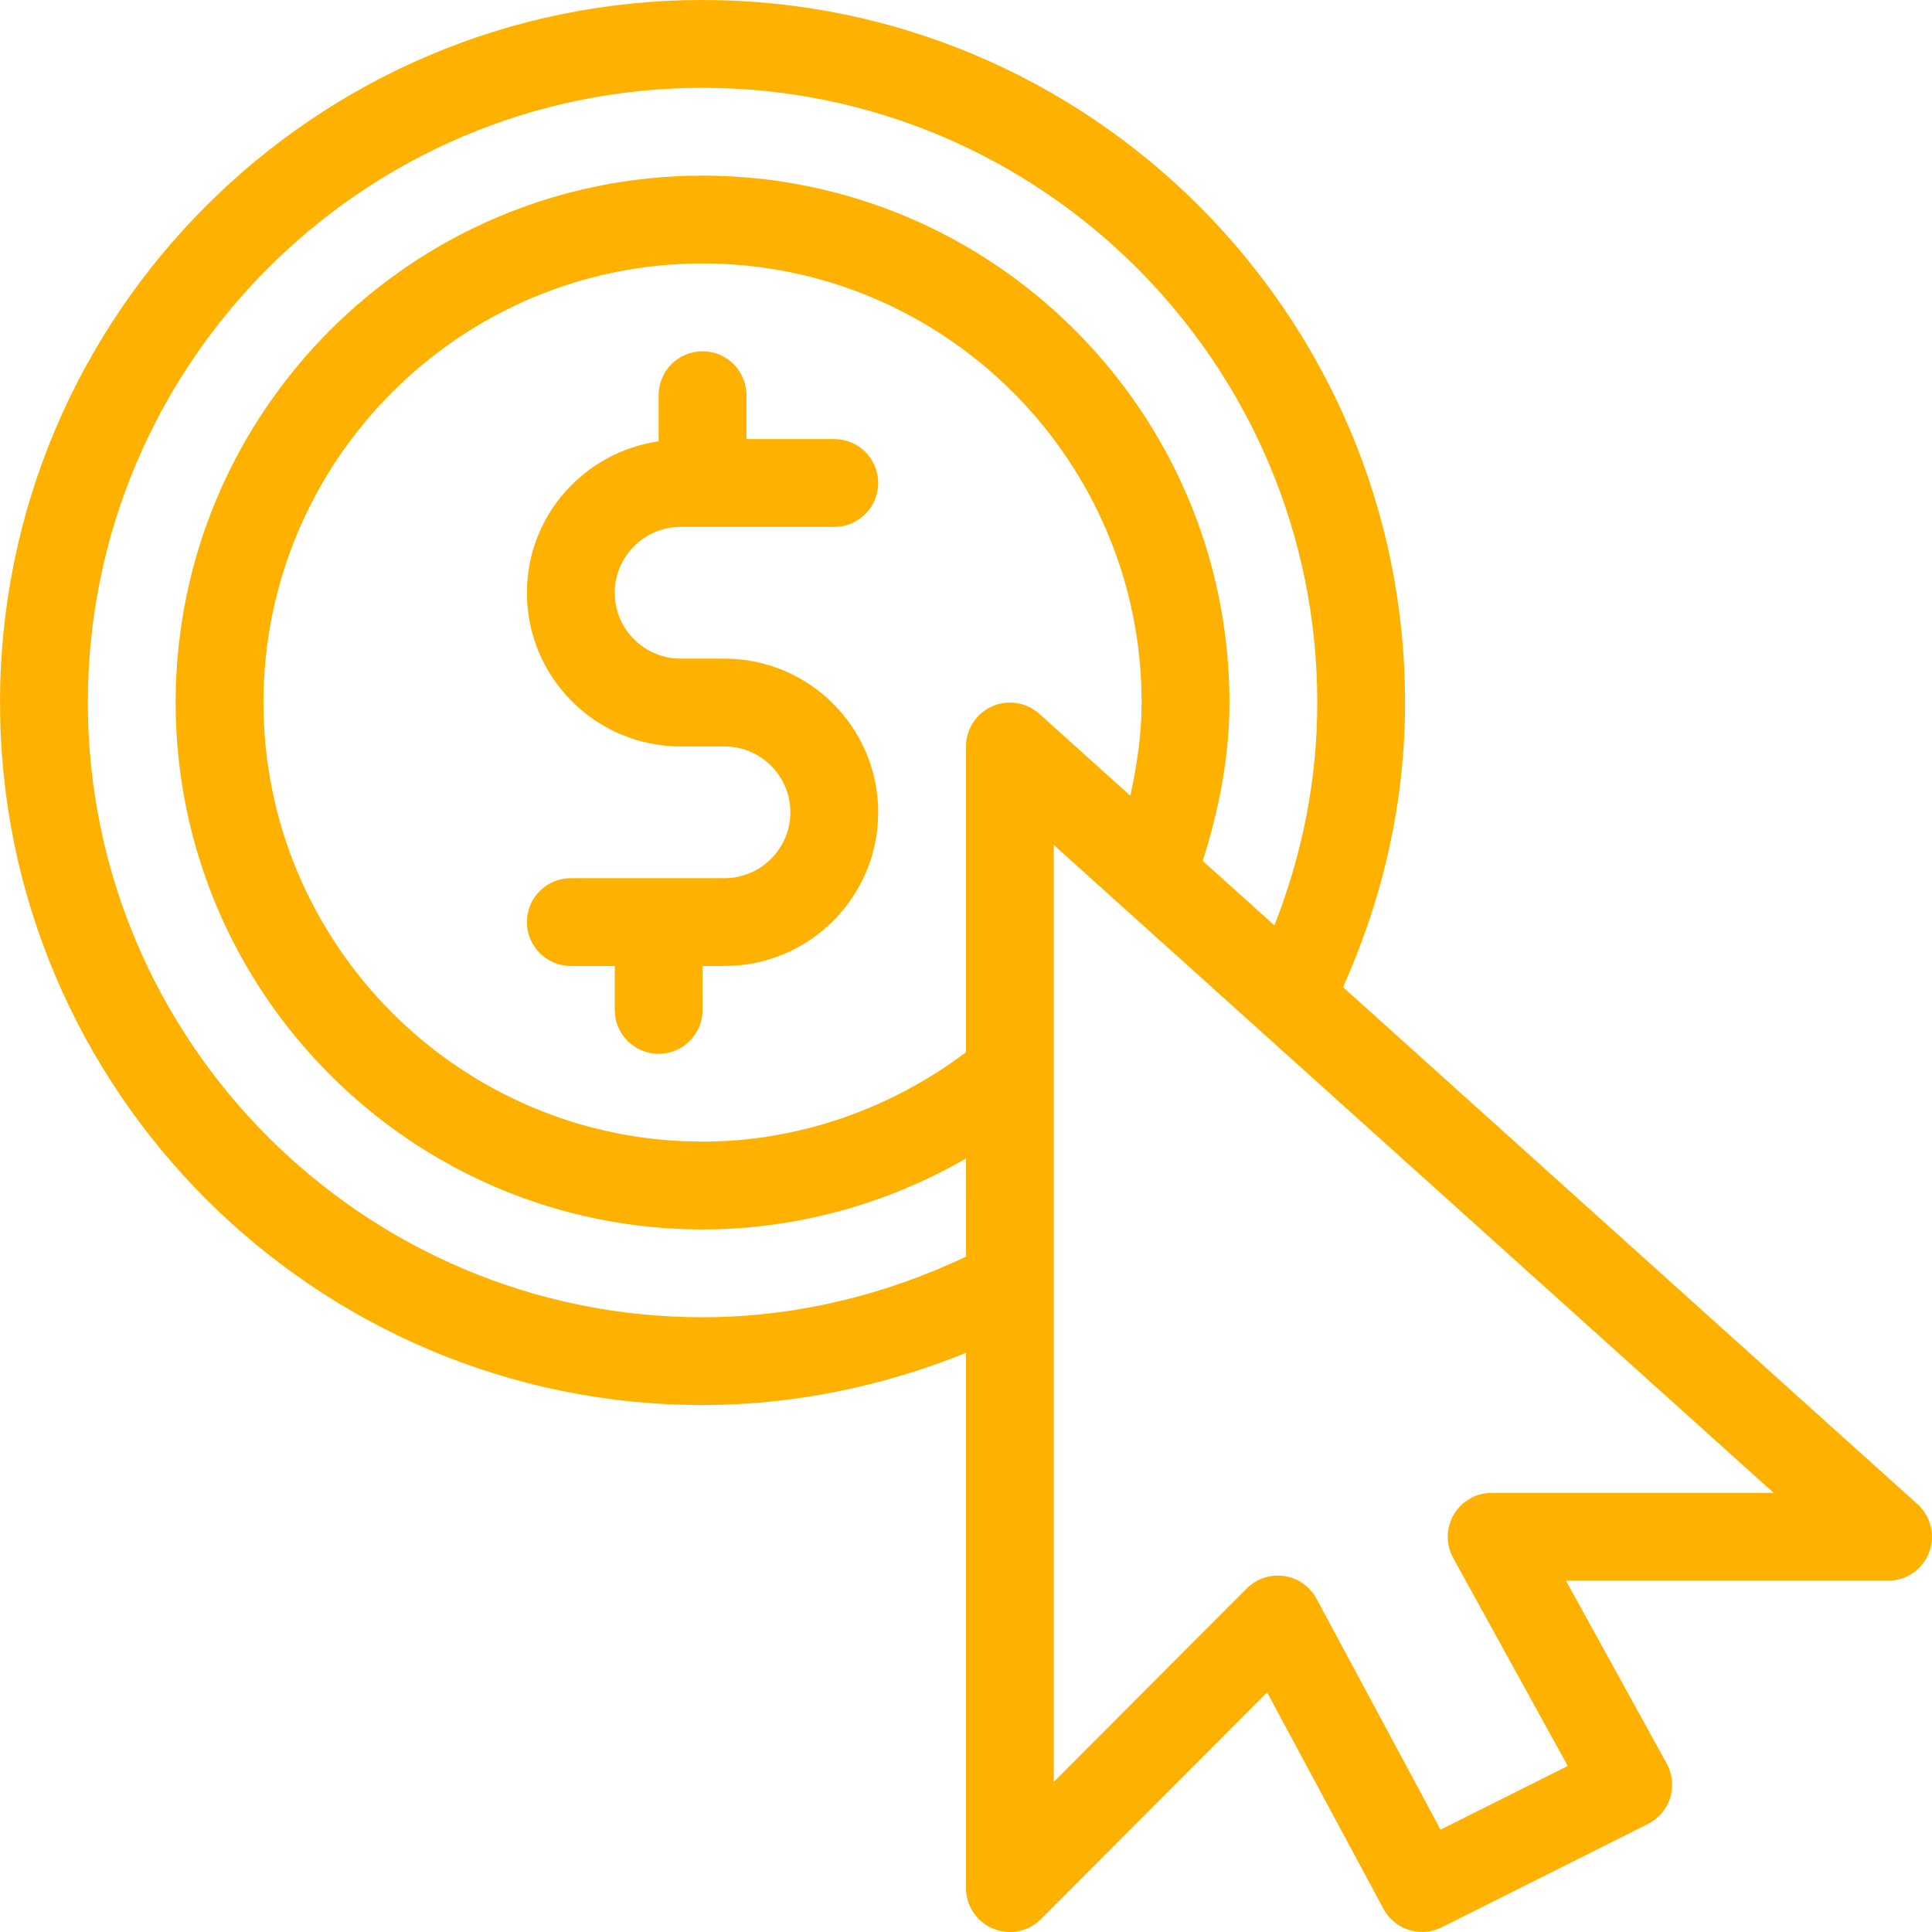
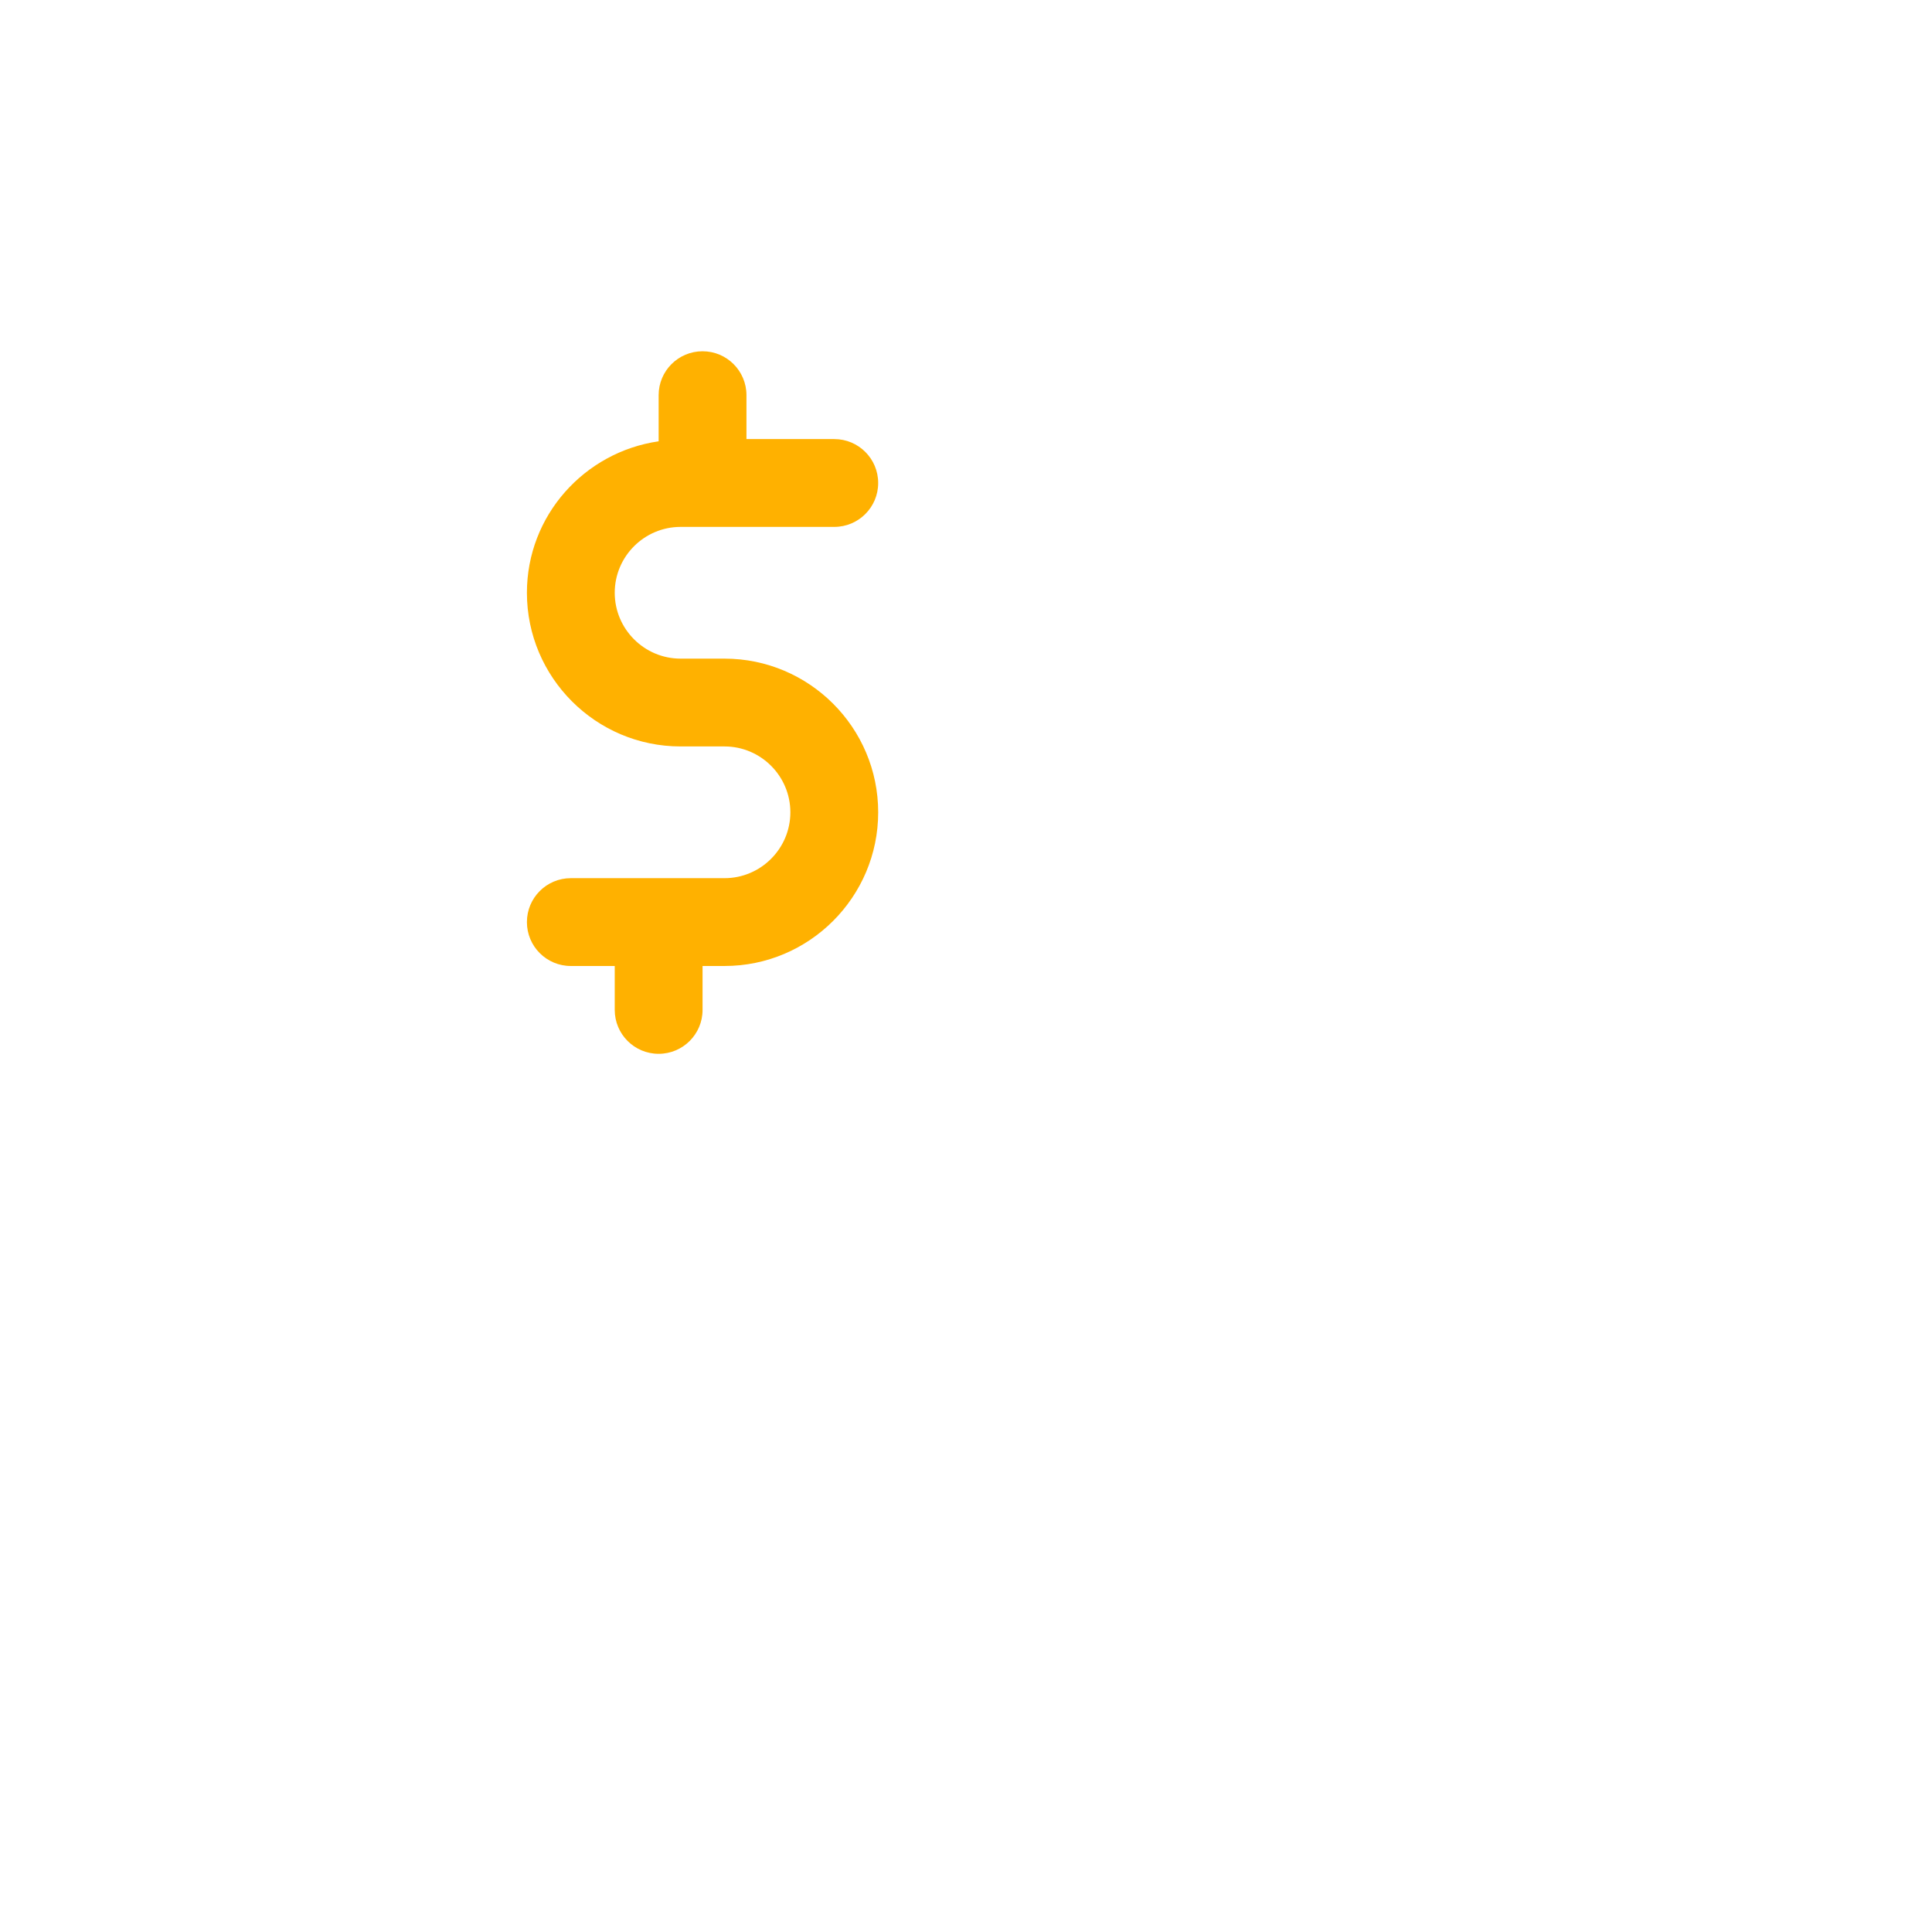
<svg xmlns="http://www.w3.org/2000/svg" version="1.1" id="Capa_1" x="0px" y="0px" viewBox="0 0 469.342 469.342" style="enable-background:new 0 0 469.342 469.342;" xml:space="preserve" width="512px" height="512px">
  <g>
    <g>
      <g>
        <g>
          <path d="M165.337,128h37.333c5.896,0,10.667-4.771,10.667-10.667s-4.771-10.667-10.667-10.667h-21.333V96     c0-5.896-4.771-10.667-10.667-10.667S160.004,90.104,160.004,96v11.206c-18.046,2.615-32,18.036-32,36.794     c0,20.583,16.75,37.333,37.333,37.333h10.667c8.813,0,16,7.177,16,16c0,8.823-7.188,16-16,16h-37.333     c-5.896,0-10.667,4.771-10.667,10.667c0,5.896,4.771,10.667,10.667,10.667h10.667v10.667c0,5.896,4.771,10.667,10.667,10.667     c5.896,0,10.667-4.771,10.667-10.667v-10.667h5.333c20.583,0,37.333-16.75,37.333-37.333c0-20.583-16.75-37.333-37.333-37.333     h-10.667c-8.813,0-16-7.177-16-16C149.337,135.177,156.525,128,165.337,128z" data-original="#000000" class="active-path" data-old_color="#000000" fill="#FFB100" />
-           <path d="M465.817,365.406L326.278,239.82c9.813-21.952,15.06-45.124,15.06-69.154C341.337,76.563,264.775,0,170.671,0     S0.004,76.563,0.004,170.667s76.563,170.667,170.667,170.667c21.917,0,43.699-4.466,64-12.695v130.029     c0,4.313,2.604,8.208,6.583,9.854c4.021,1.667,8.583,0.75,11.646-2.323l54.917-55.073l28.271,52.594     c1.917,3.573,5.604,5.615,9.396,5.615c1.625,0,3.25-0.365,4.771-1.135l50.063-25.094c2.604-1.292,4.563-3.594,5.417-6.365     c0.854-2.771,0.563-5.771-0.833-8.313L380.421,384h78.25c4.417,0,8.375-2.719,9.958-6.844     C470.212,373.031,469.087,368.365,465.817,365.406z M234.671,305.273c-19.975,9.504-41.895,14.727-64,14.727     c-82.333,0-149.333-66.99-149.333-149.333s67-149.333,149.333-149.333s149.333,66.99,149.333,149.333     c0,18.695-3.603,36.82-10.418,54.132l-17.41-15.668c4.001-12.553,6.495-25.405,6.495-38.464c0-70.583-57.417-128-128-128     s-128,57.417-128,128s57.417,128,128,128c22.565,0,44.648-6.07,64-17.237V305.273z M252.483,173.406     c-3.146-2.823-7.646-3.521-11.479-1.813c-3.854,1.708-6.333,5.531-6.333,9.74v74.284c-18.415,13.872-40.852,21.716-64,21.716     c-58.812,0-106.667-47.854-106.667-106.667S111.858,64,170.671,64s106.667,47.854,106.667,106.667     c0,7.629-1.094,15.171-2.75,22.634L252.483,173.406z M362.379,362.667c-3.771,0-7.271,1.99-9.188,5.24     c-1.917,3.25-1.979,7.271-0.167,10.573l27.833,50.531l-30.896,15.479l-30.146-56.125c-1.604-2.969-4.5-5.01-7.854-5.5     c-0.521-0.073-1.021-0.115-1.542-0.115c-2.813,0-5.542,1.115-7.542,3.135l-46.875,46.979V205.281l174.875,157.385H362.379z" data-original="#000000" class="active-path" data-old_color="#000000" fill="#FFB100" />
        </g>
      </g>
    </g>
  </g>
</svg>